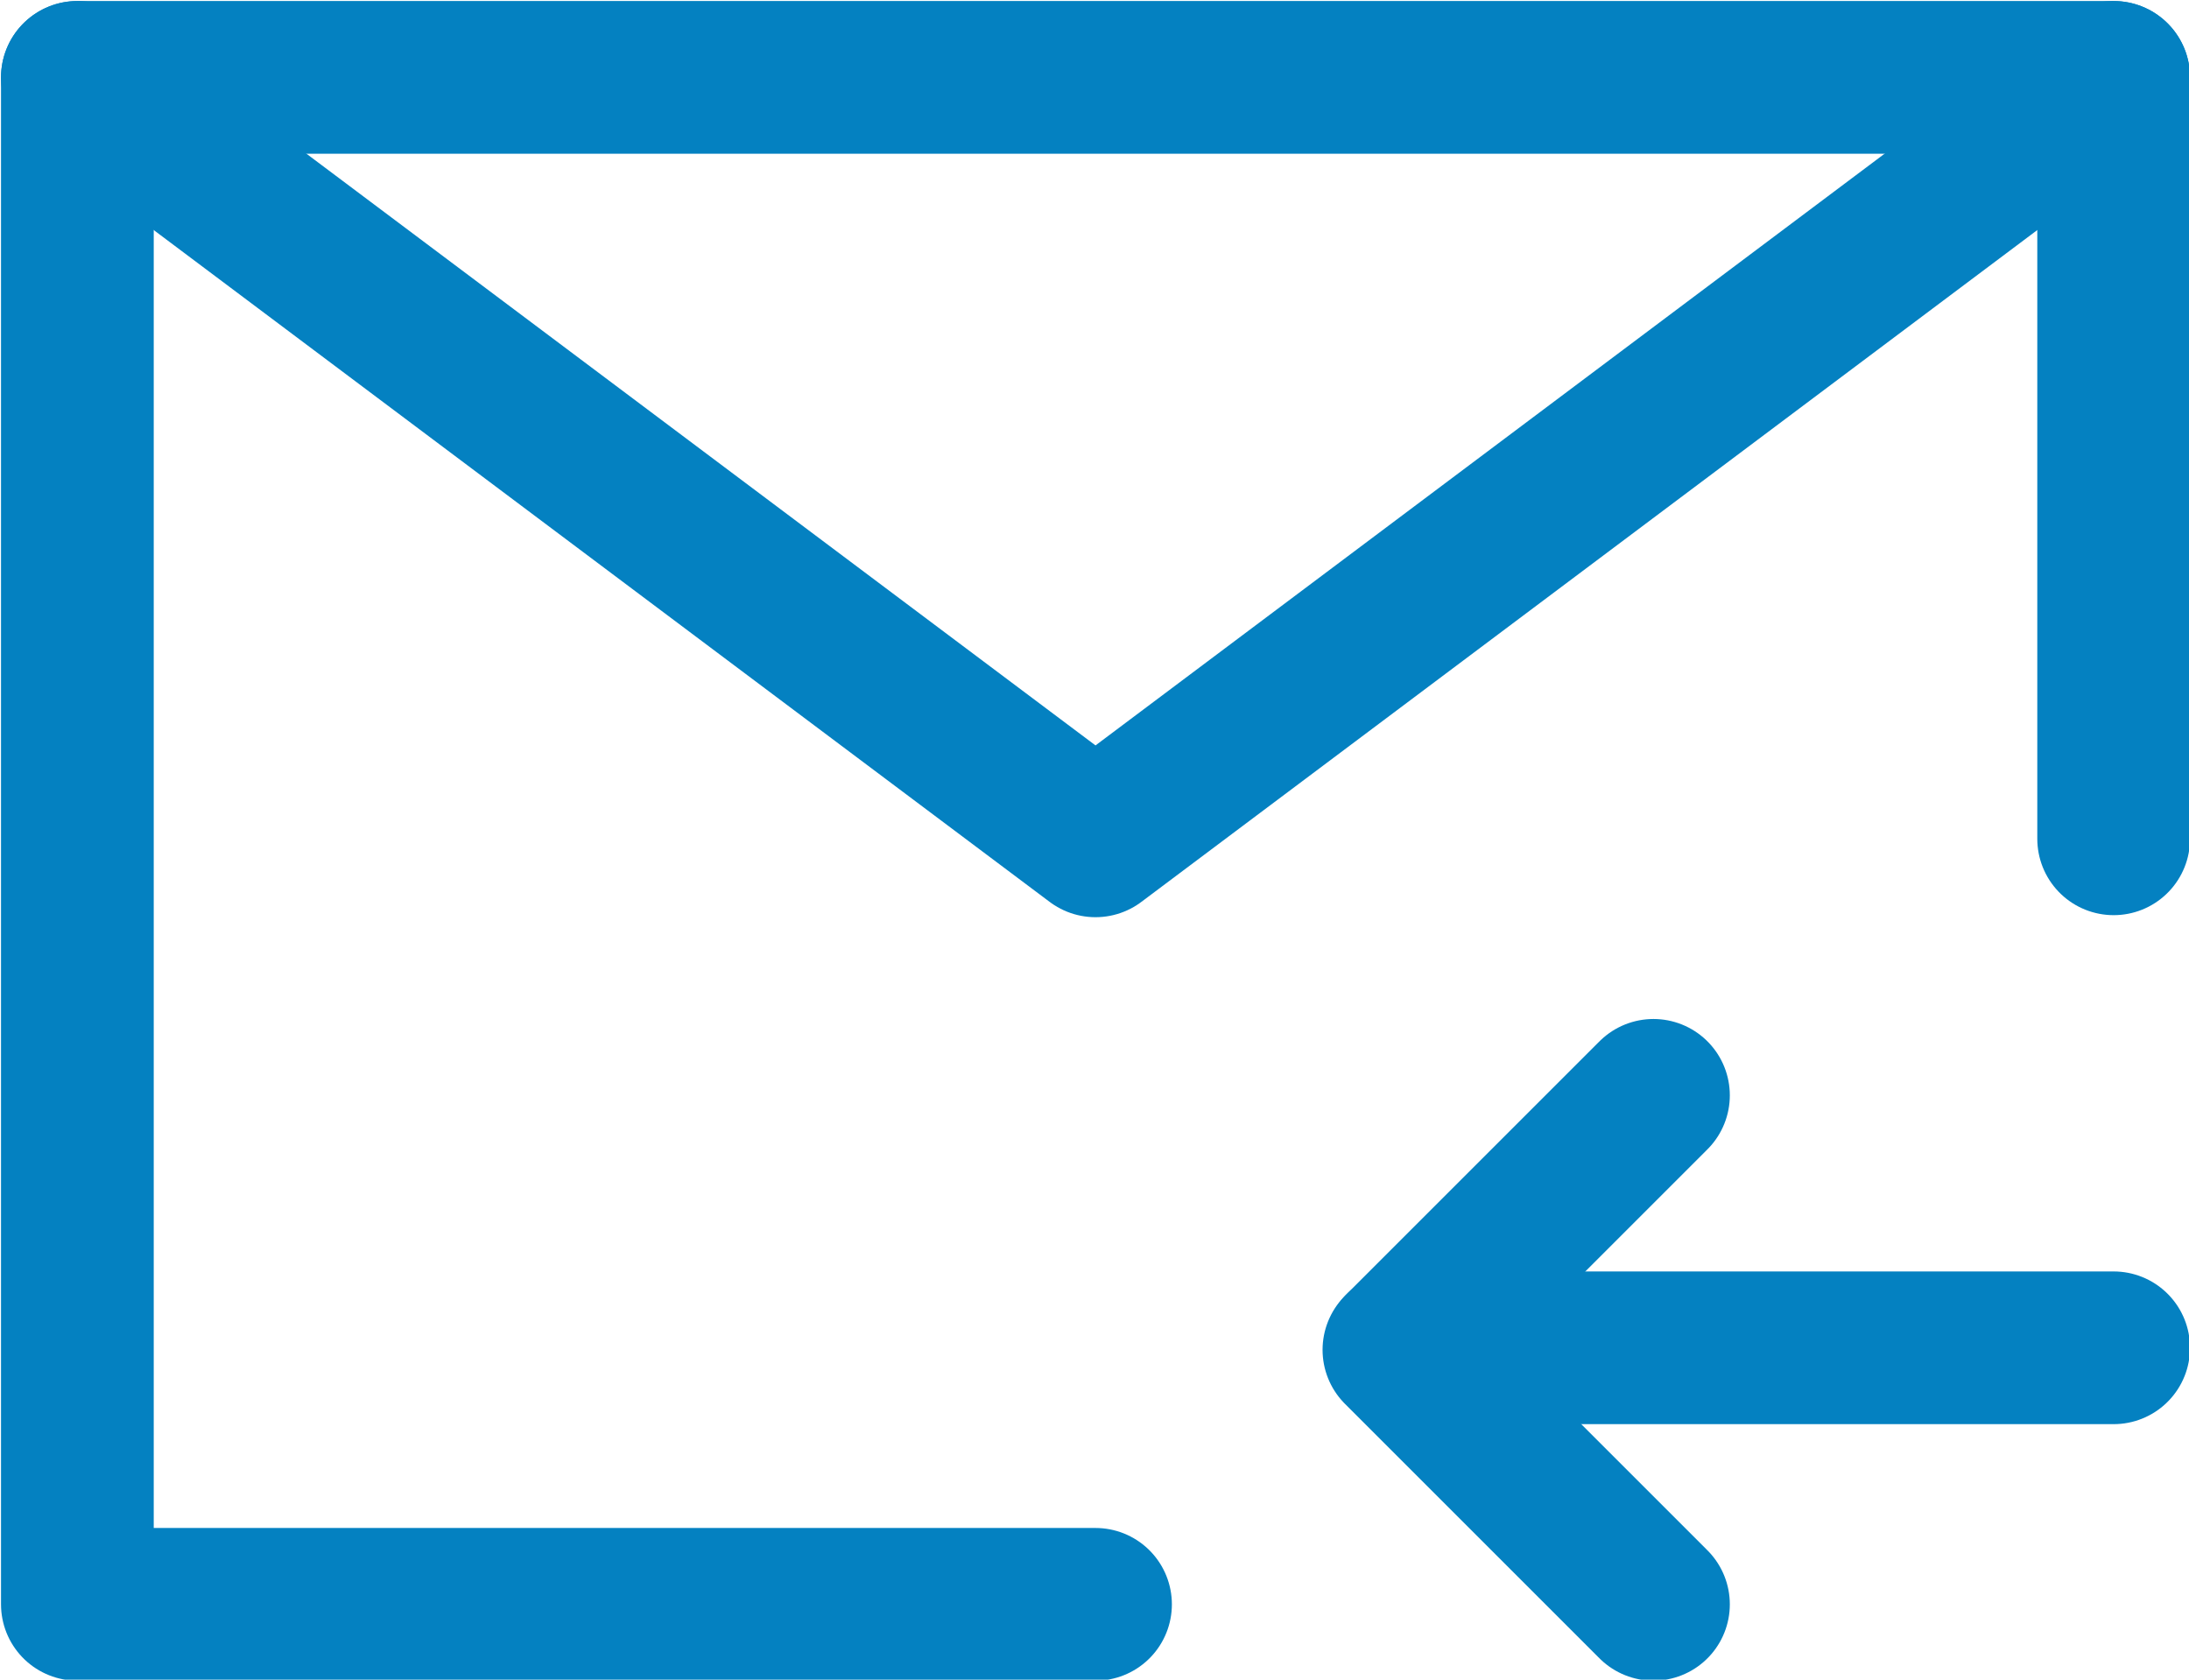
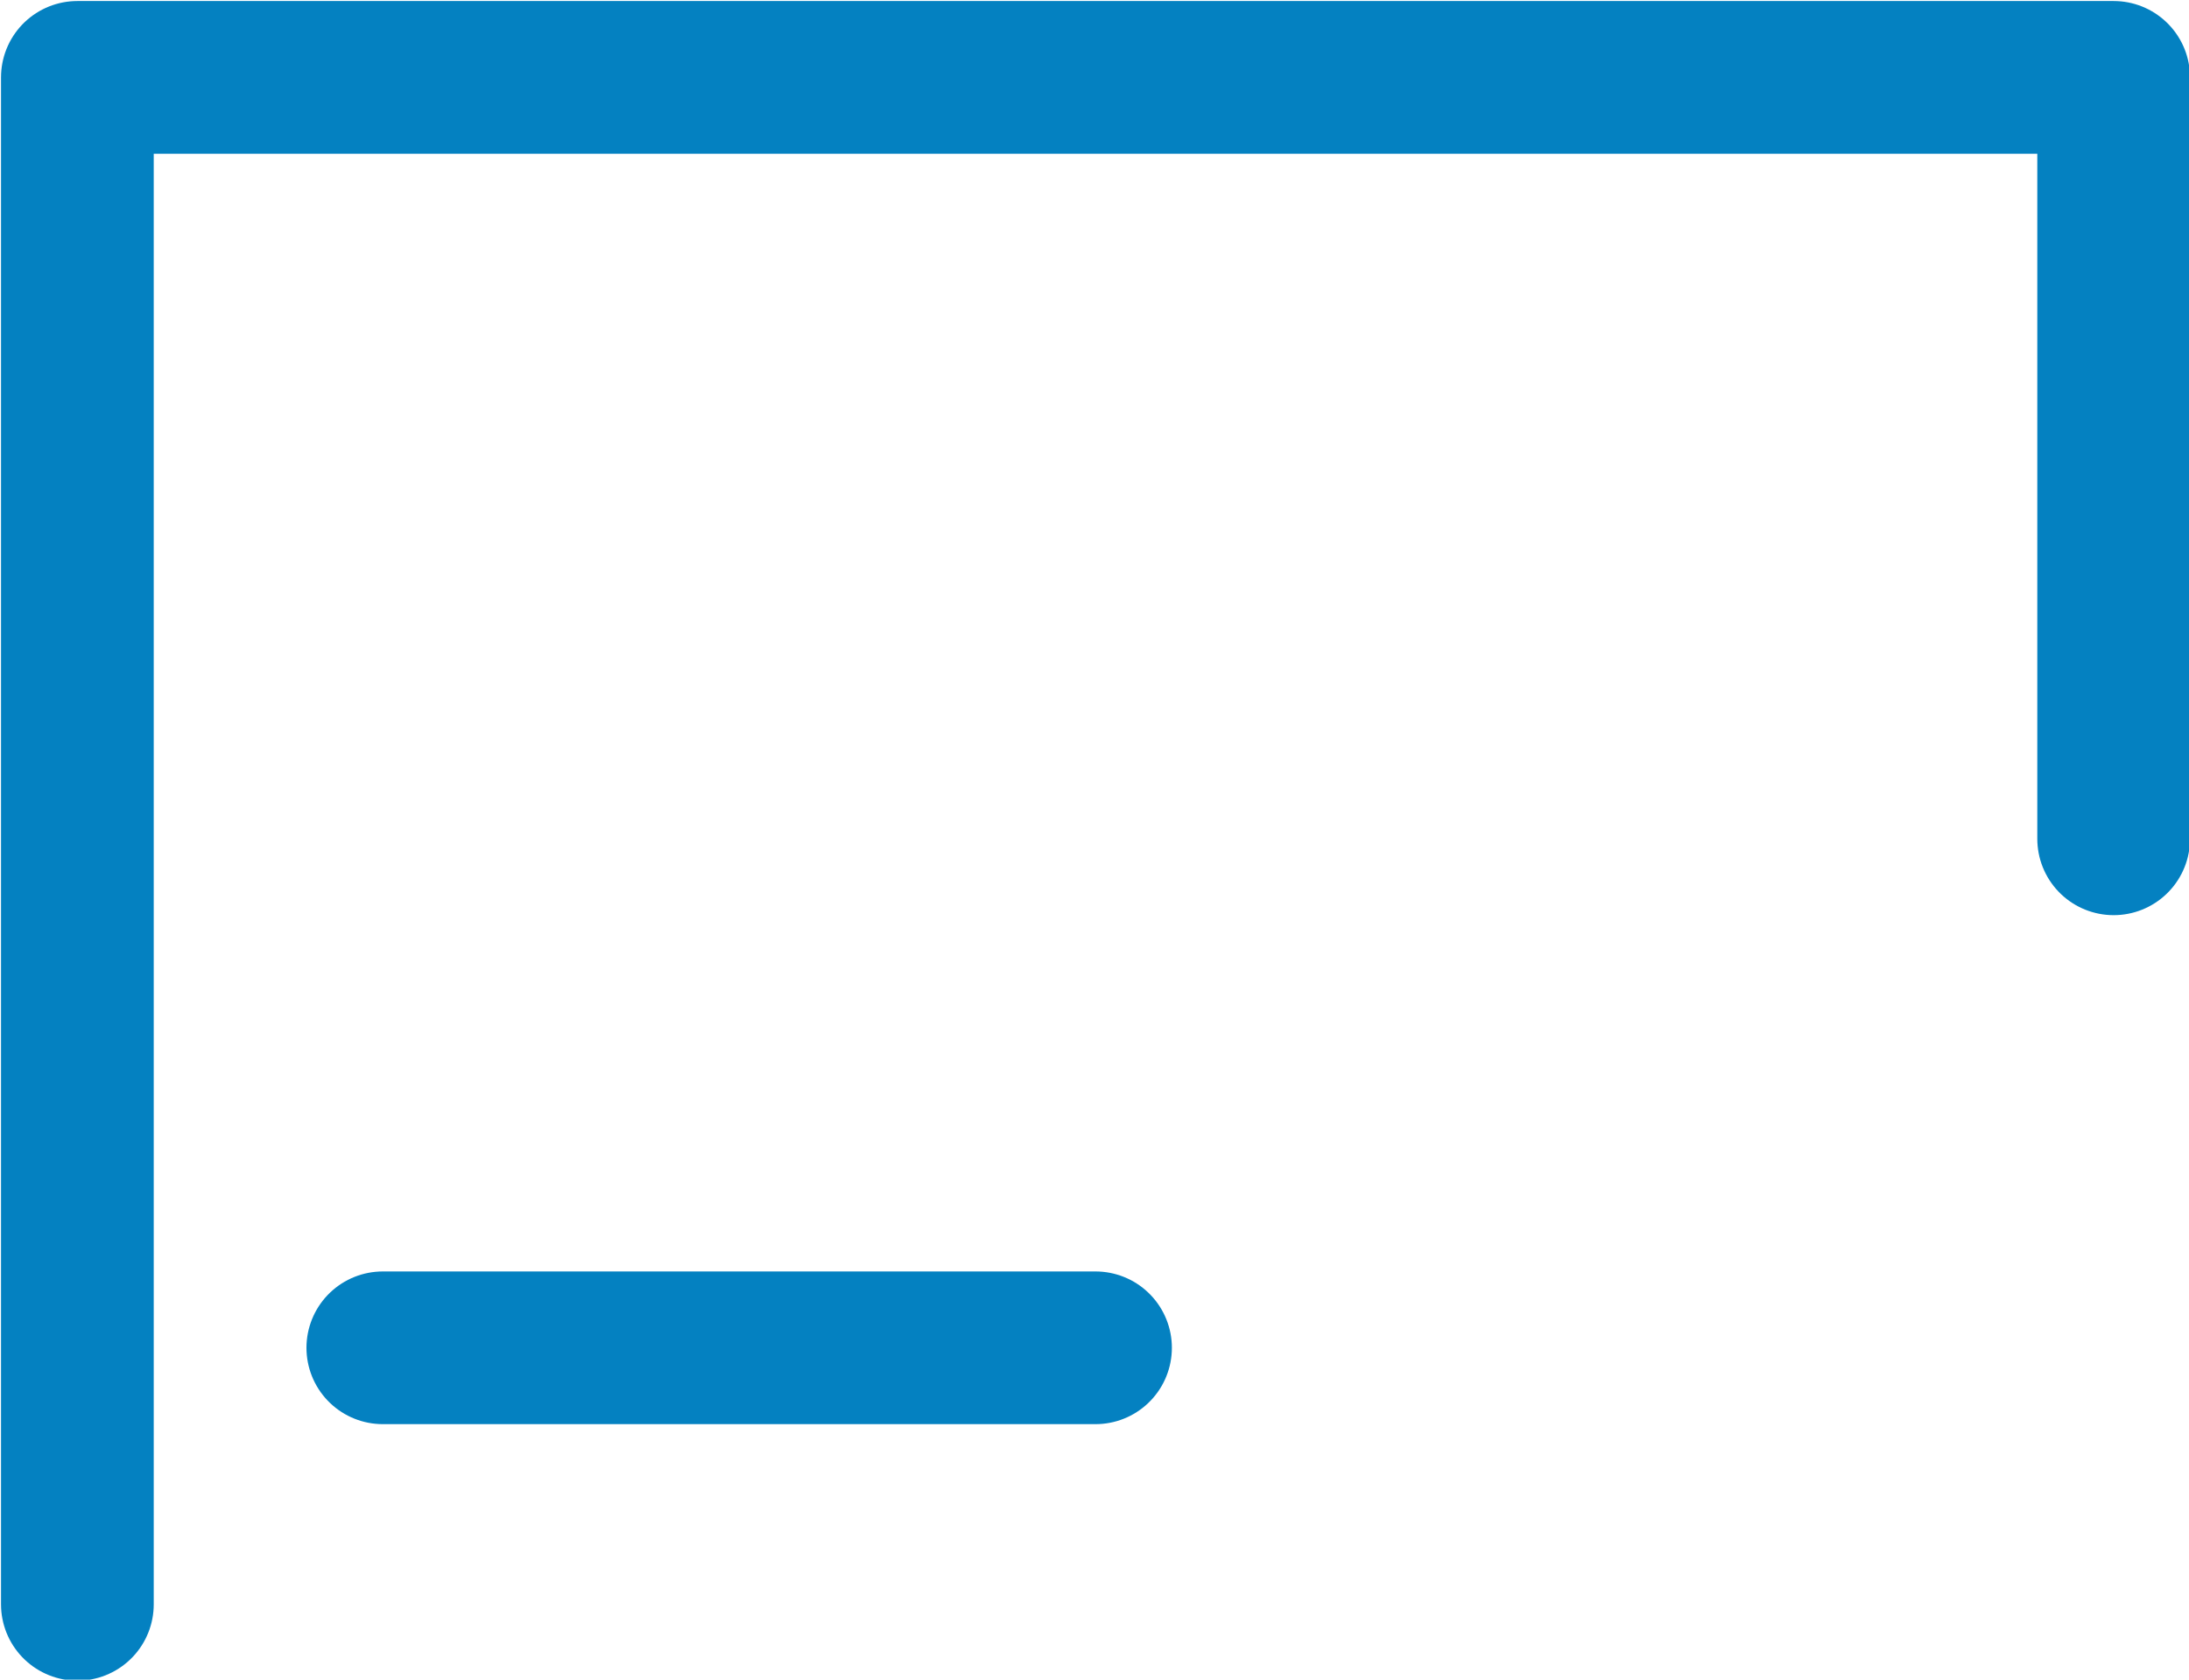
<svg xmlns="http://www.w3.org/2000/svg" viewBox="0 0 10.75 8.25">
  <g fill="none" stroke="#0481c1" stroke-linecap="round" stroke-linejoin="round" stroke-width=".75">
-     <path d="m10.38 4.12v-3.74h-10v7.5h5m5-1.26h-3.5" />
-     <path d="m8.12 5.38-1.25 1.25 1.25 1.25m-7.74-7.5 5 3.75 5-3.75" />
+     <path d="m10.38 4.12v-3.74h-10v7.5m5-1.26h-3.5" />
  </g>
</svg>